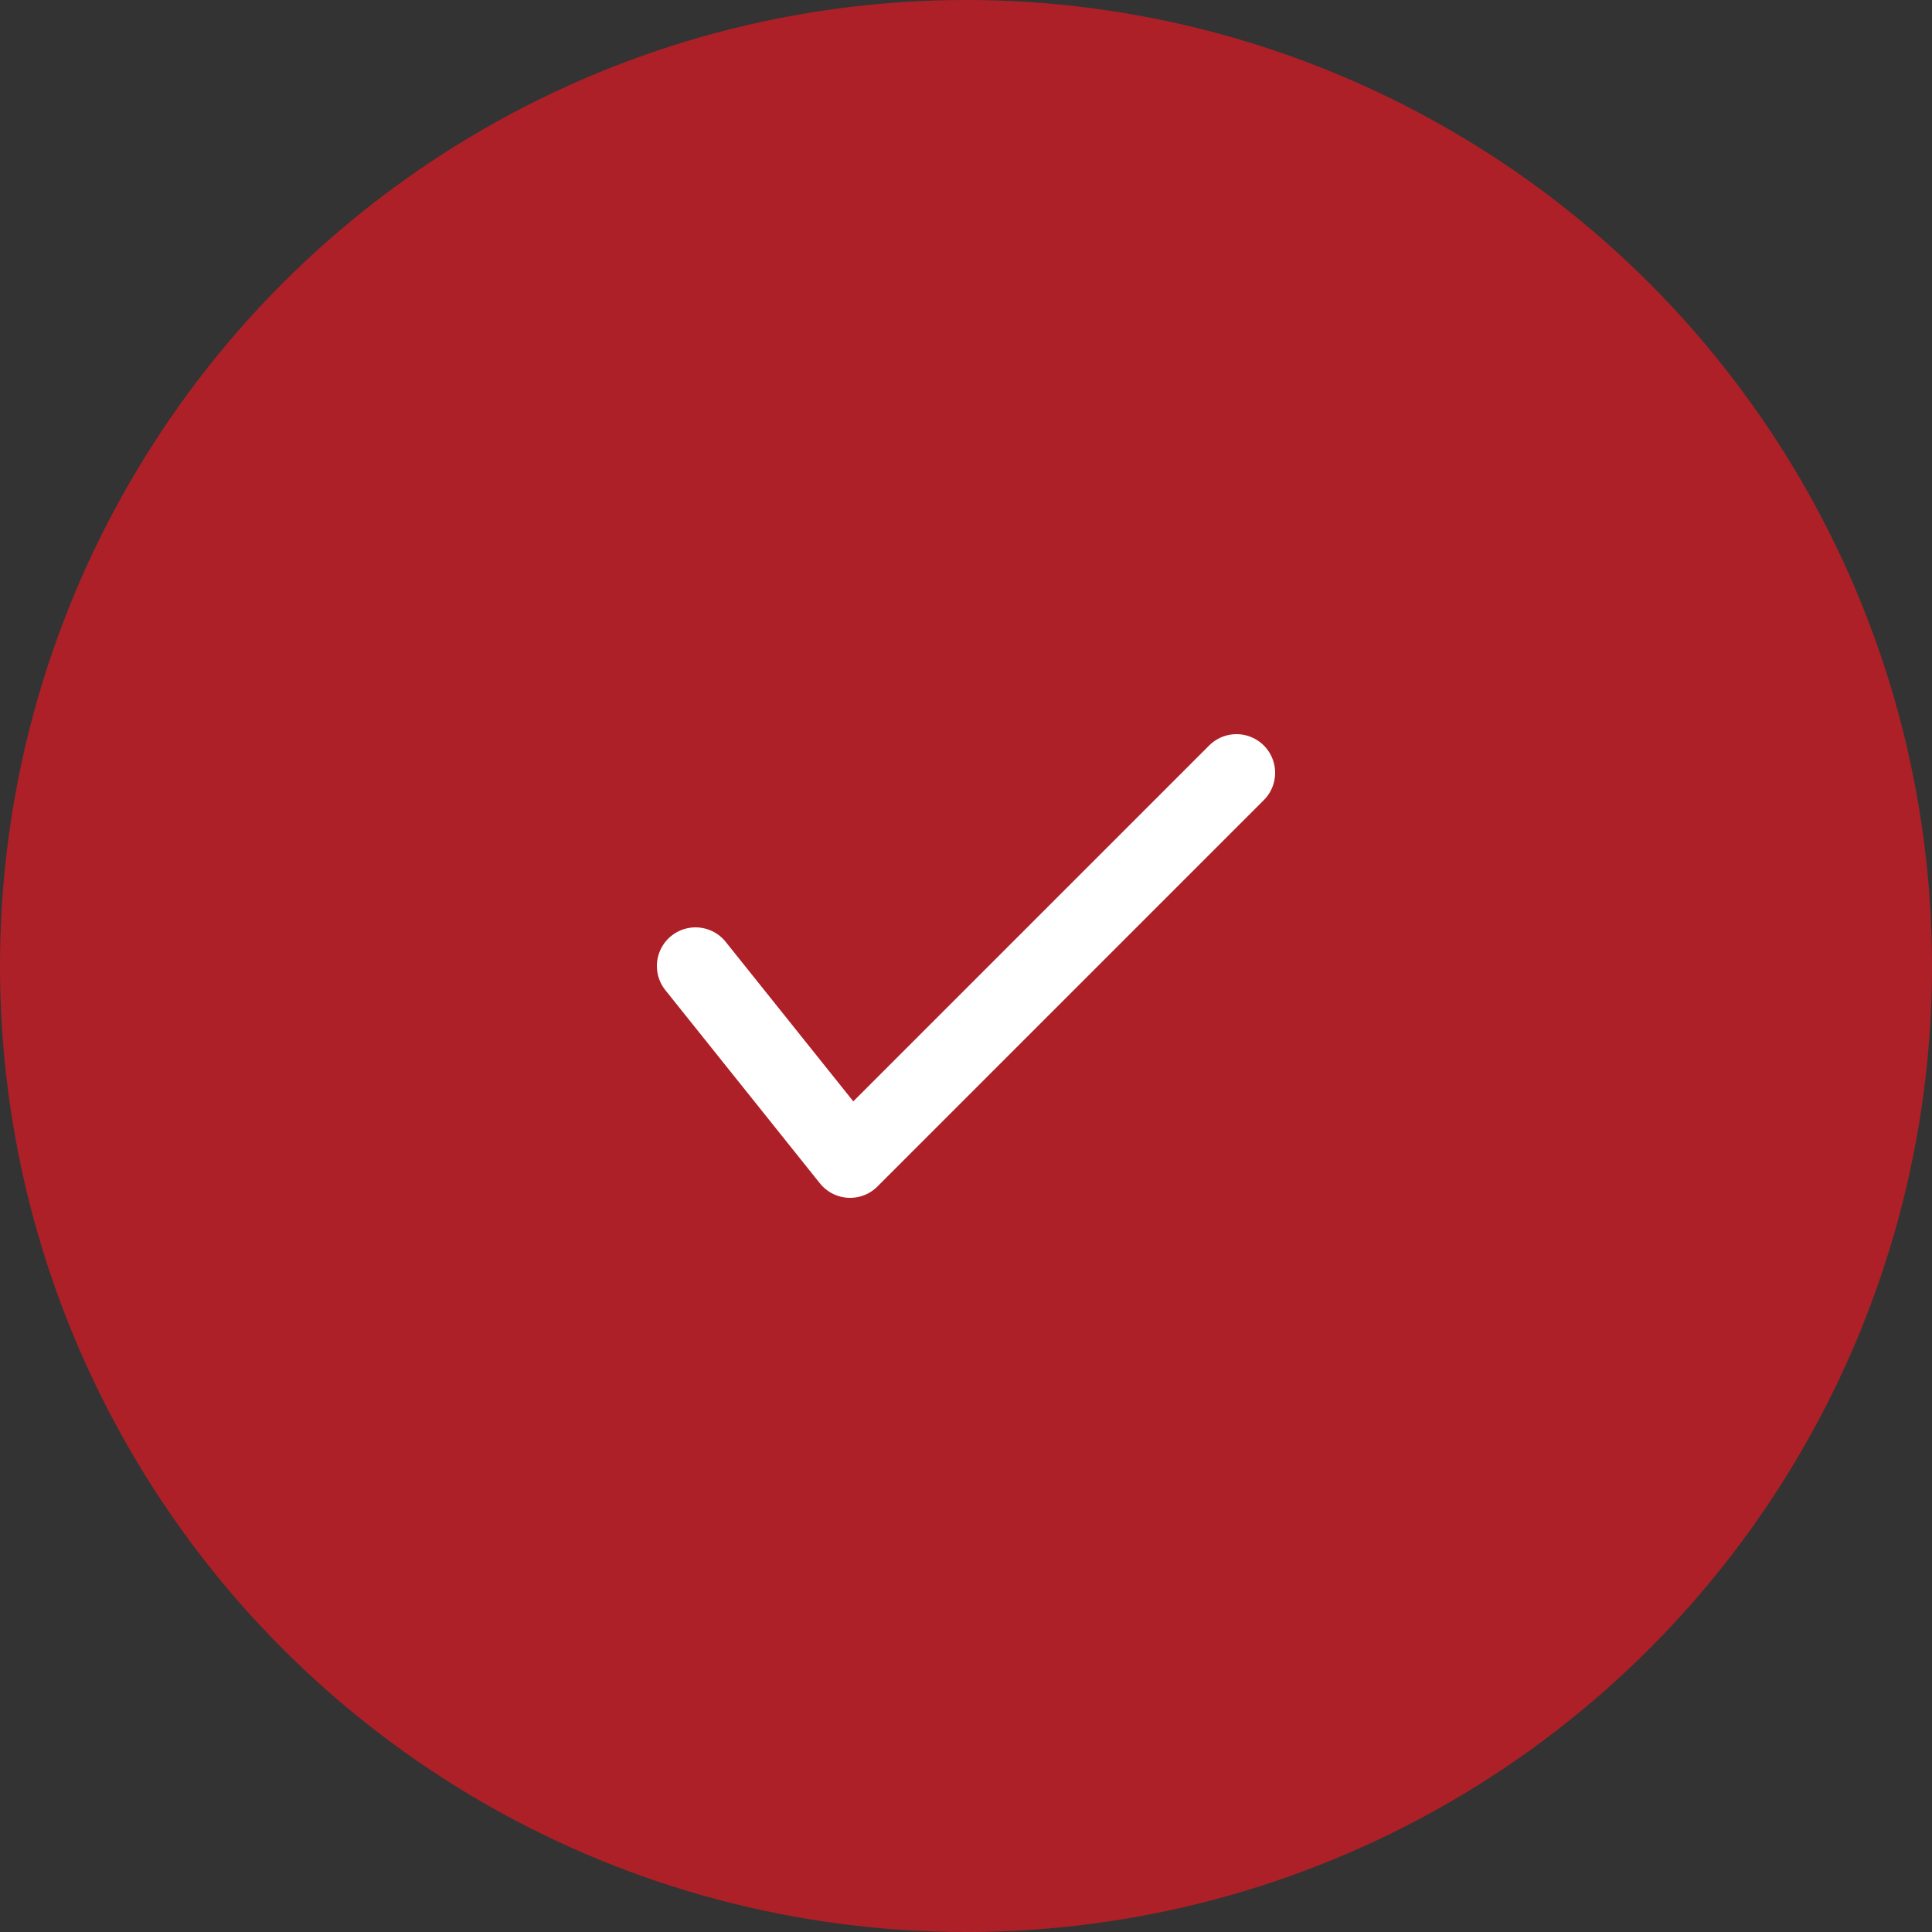
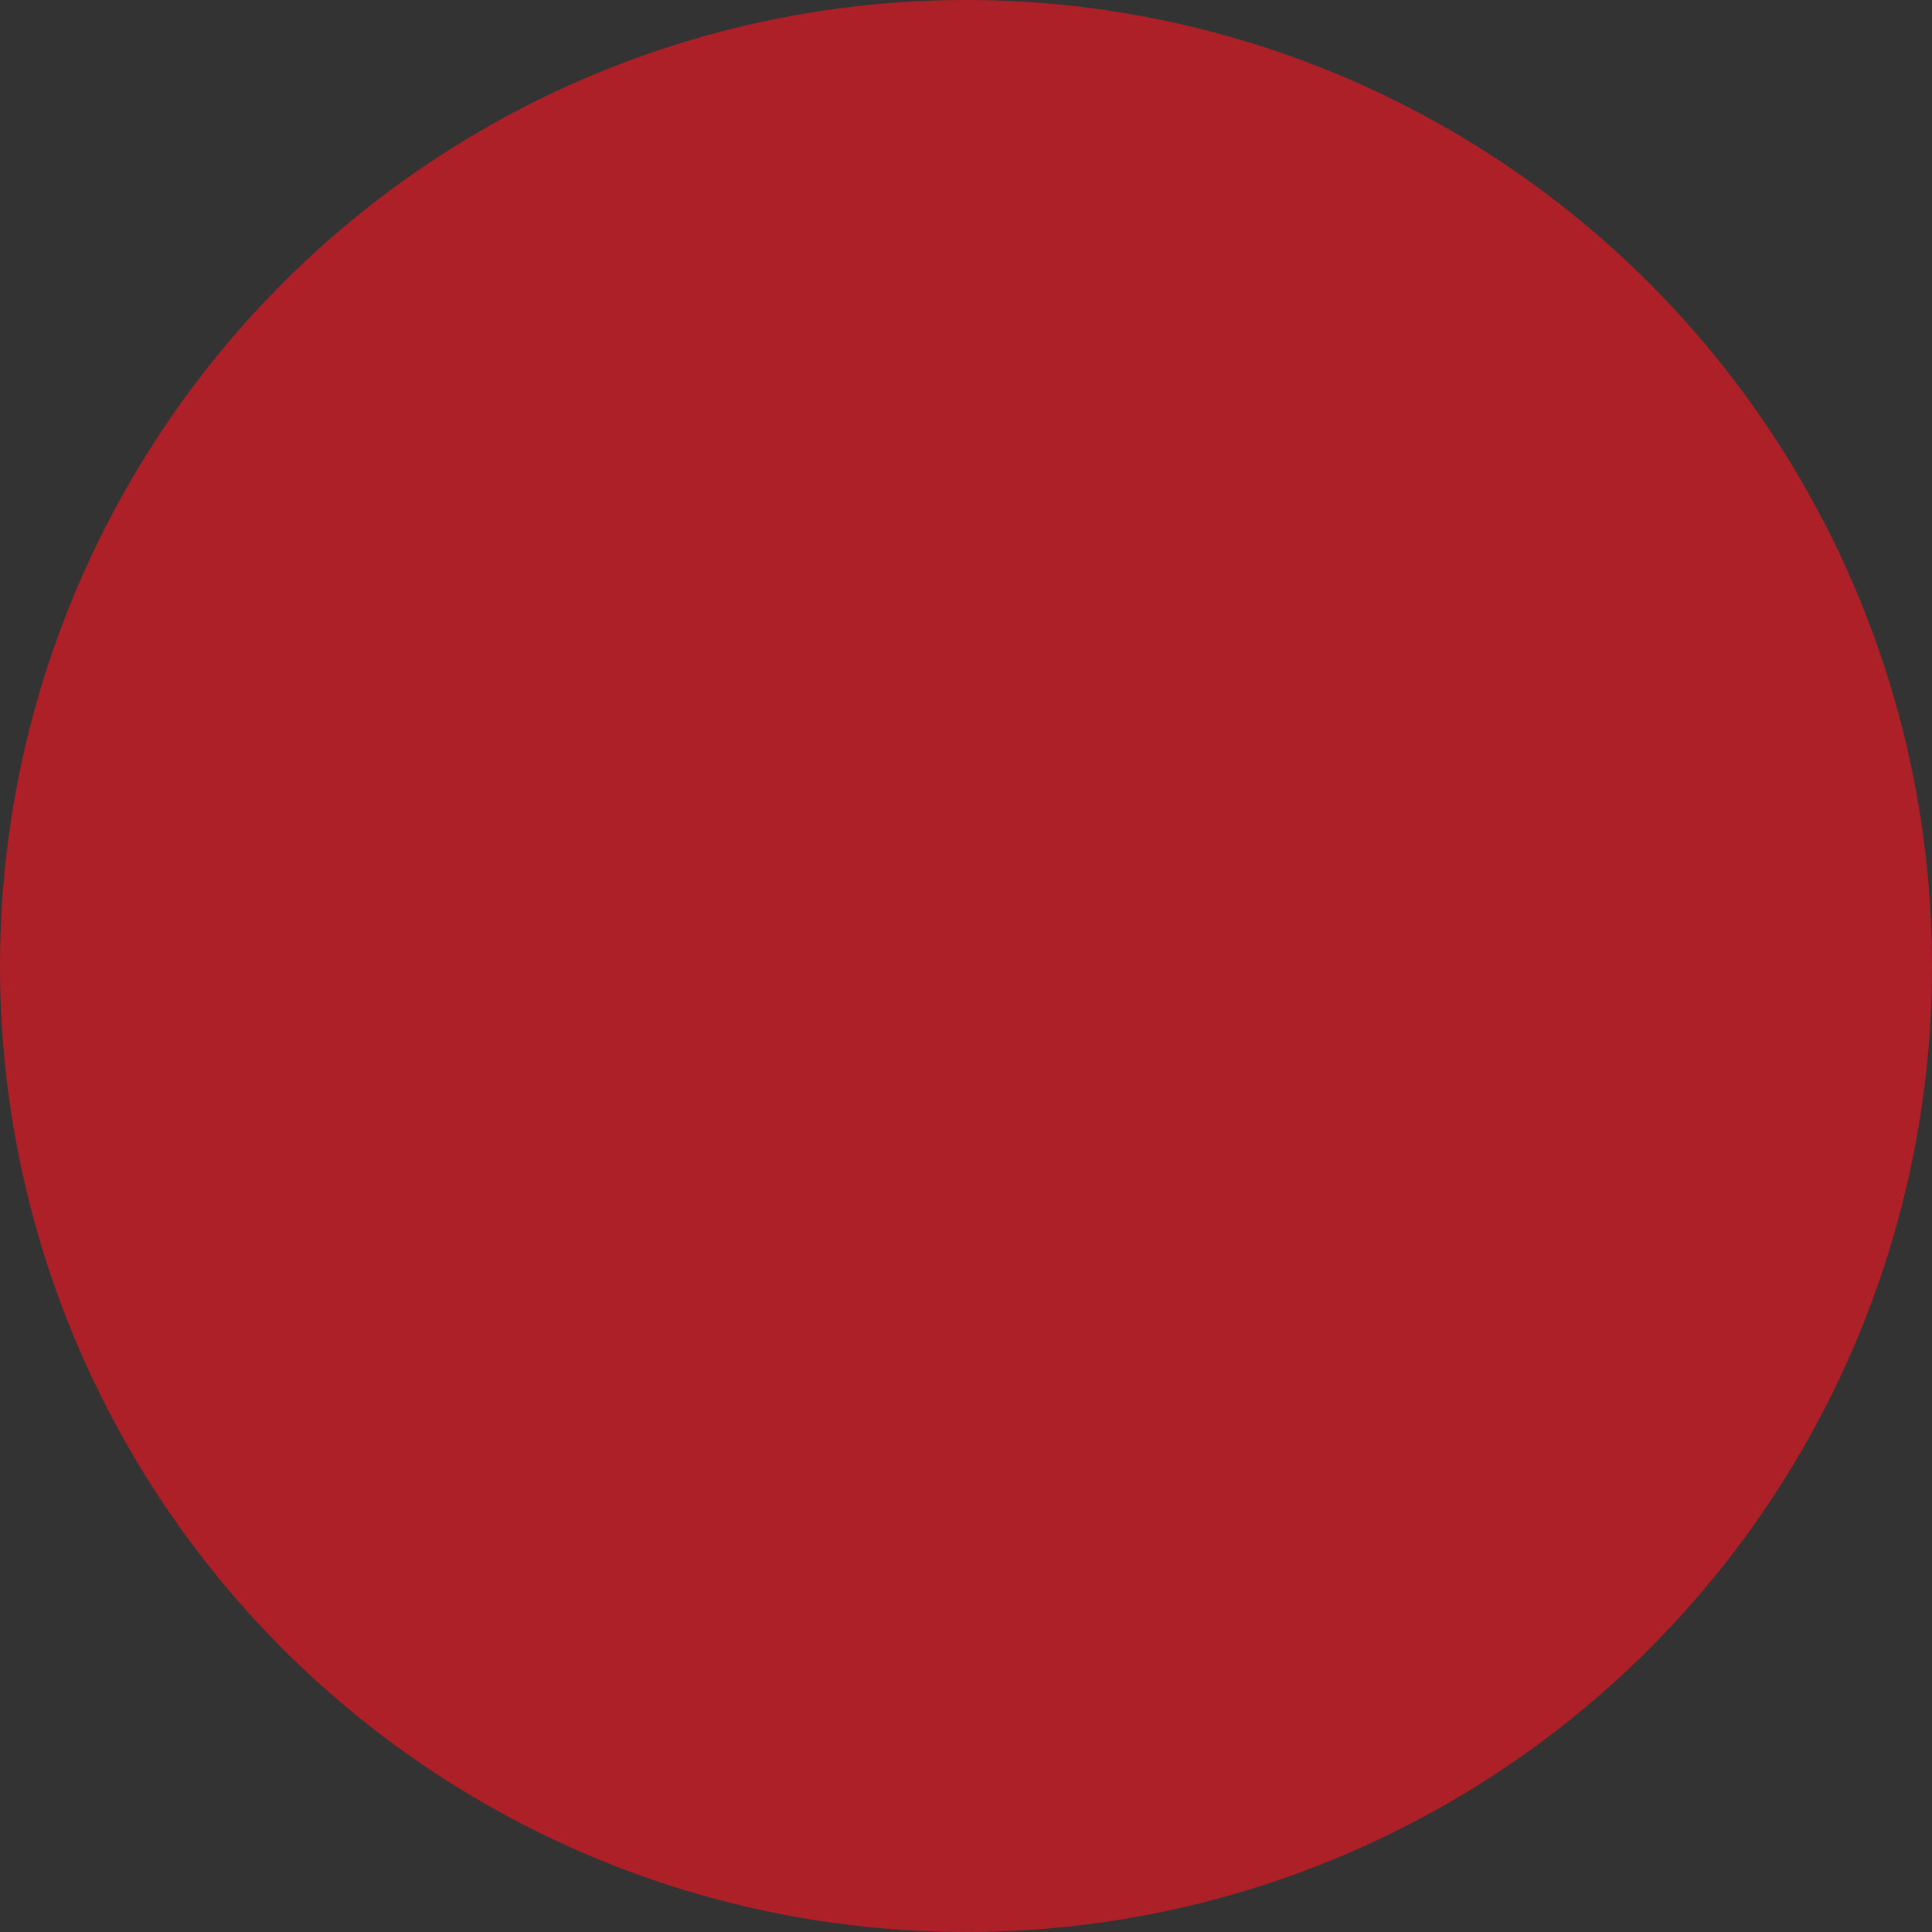
<svg xmlns="http://www.w3.org/2000/svg" width="25" height="25" viewBox="0 0 25 25" fill="none">
  <rect x="0" y="0" width="25" height="25" fill="#333333" stroke="none" />
  <circle cx="12.5" cy="12.5" r="12.5" fill="#AE2027" />
-   <path d="M9 12.5L11 15L16 10" stroke="white" stroke-linecap="round" stroke-linejoin="round" />
</svg>